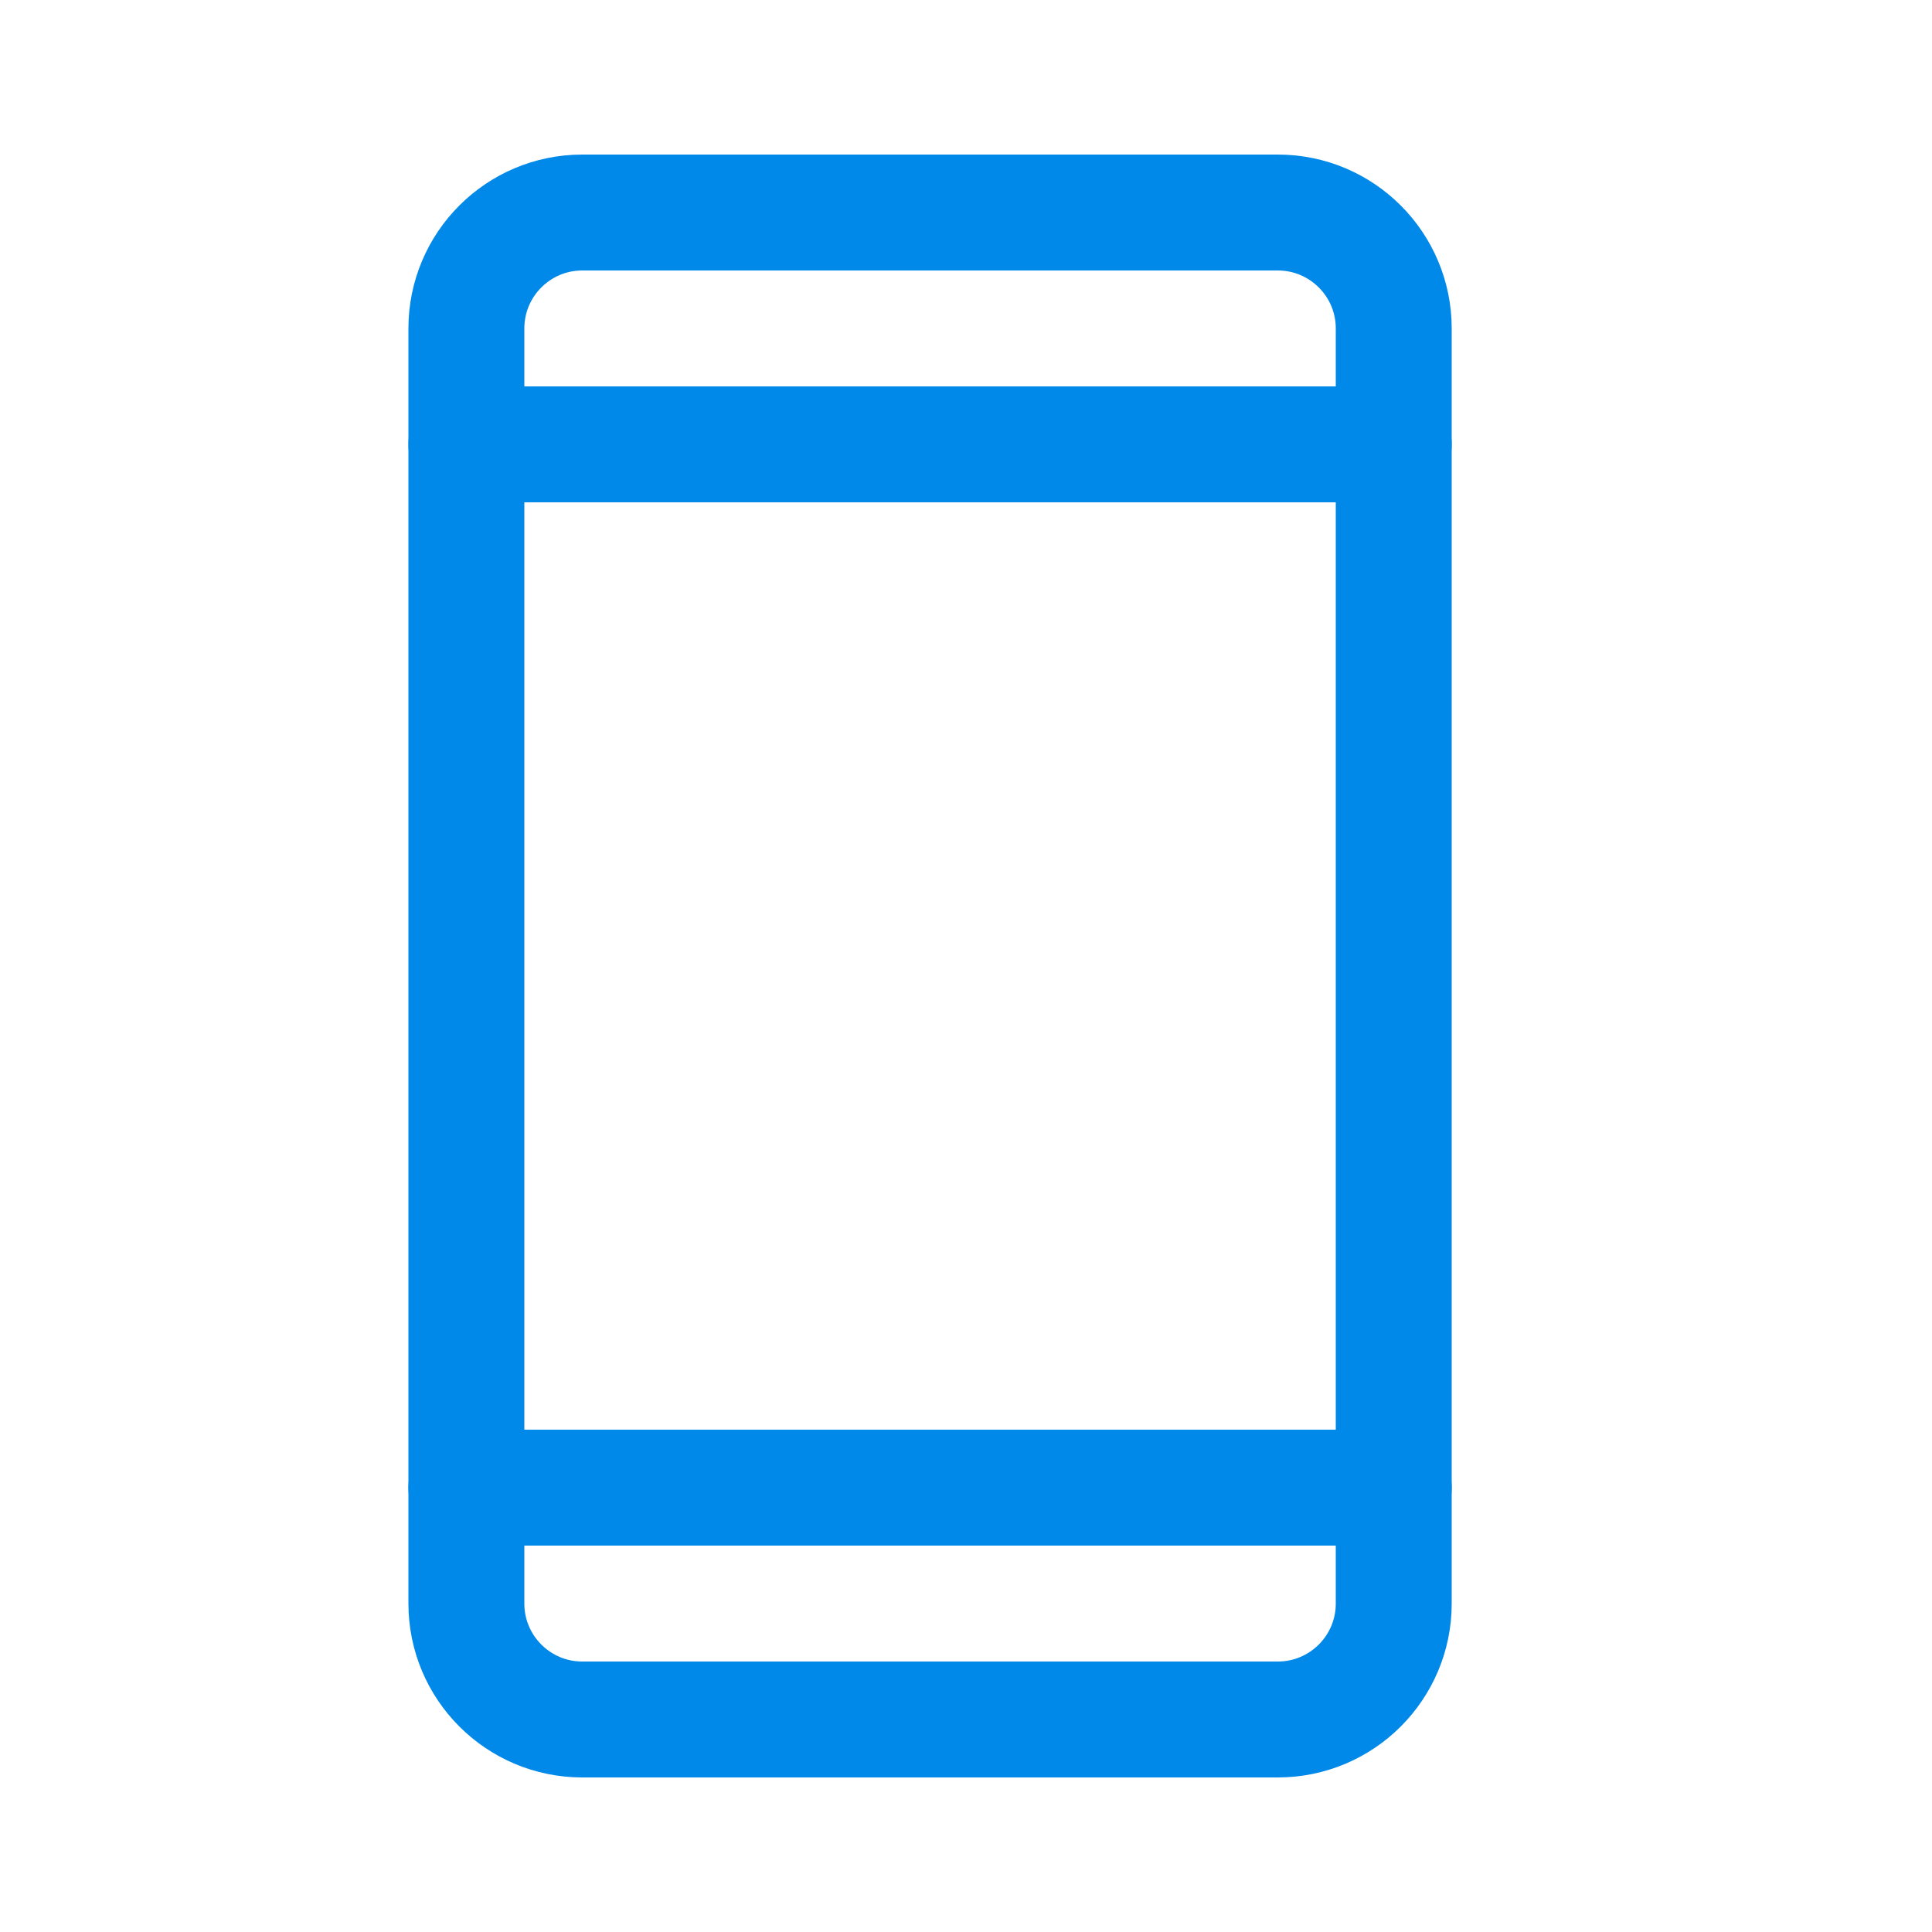
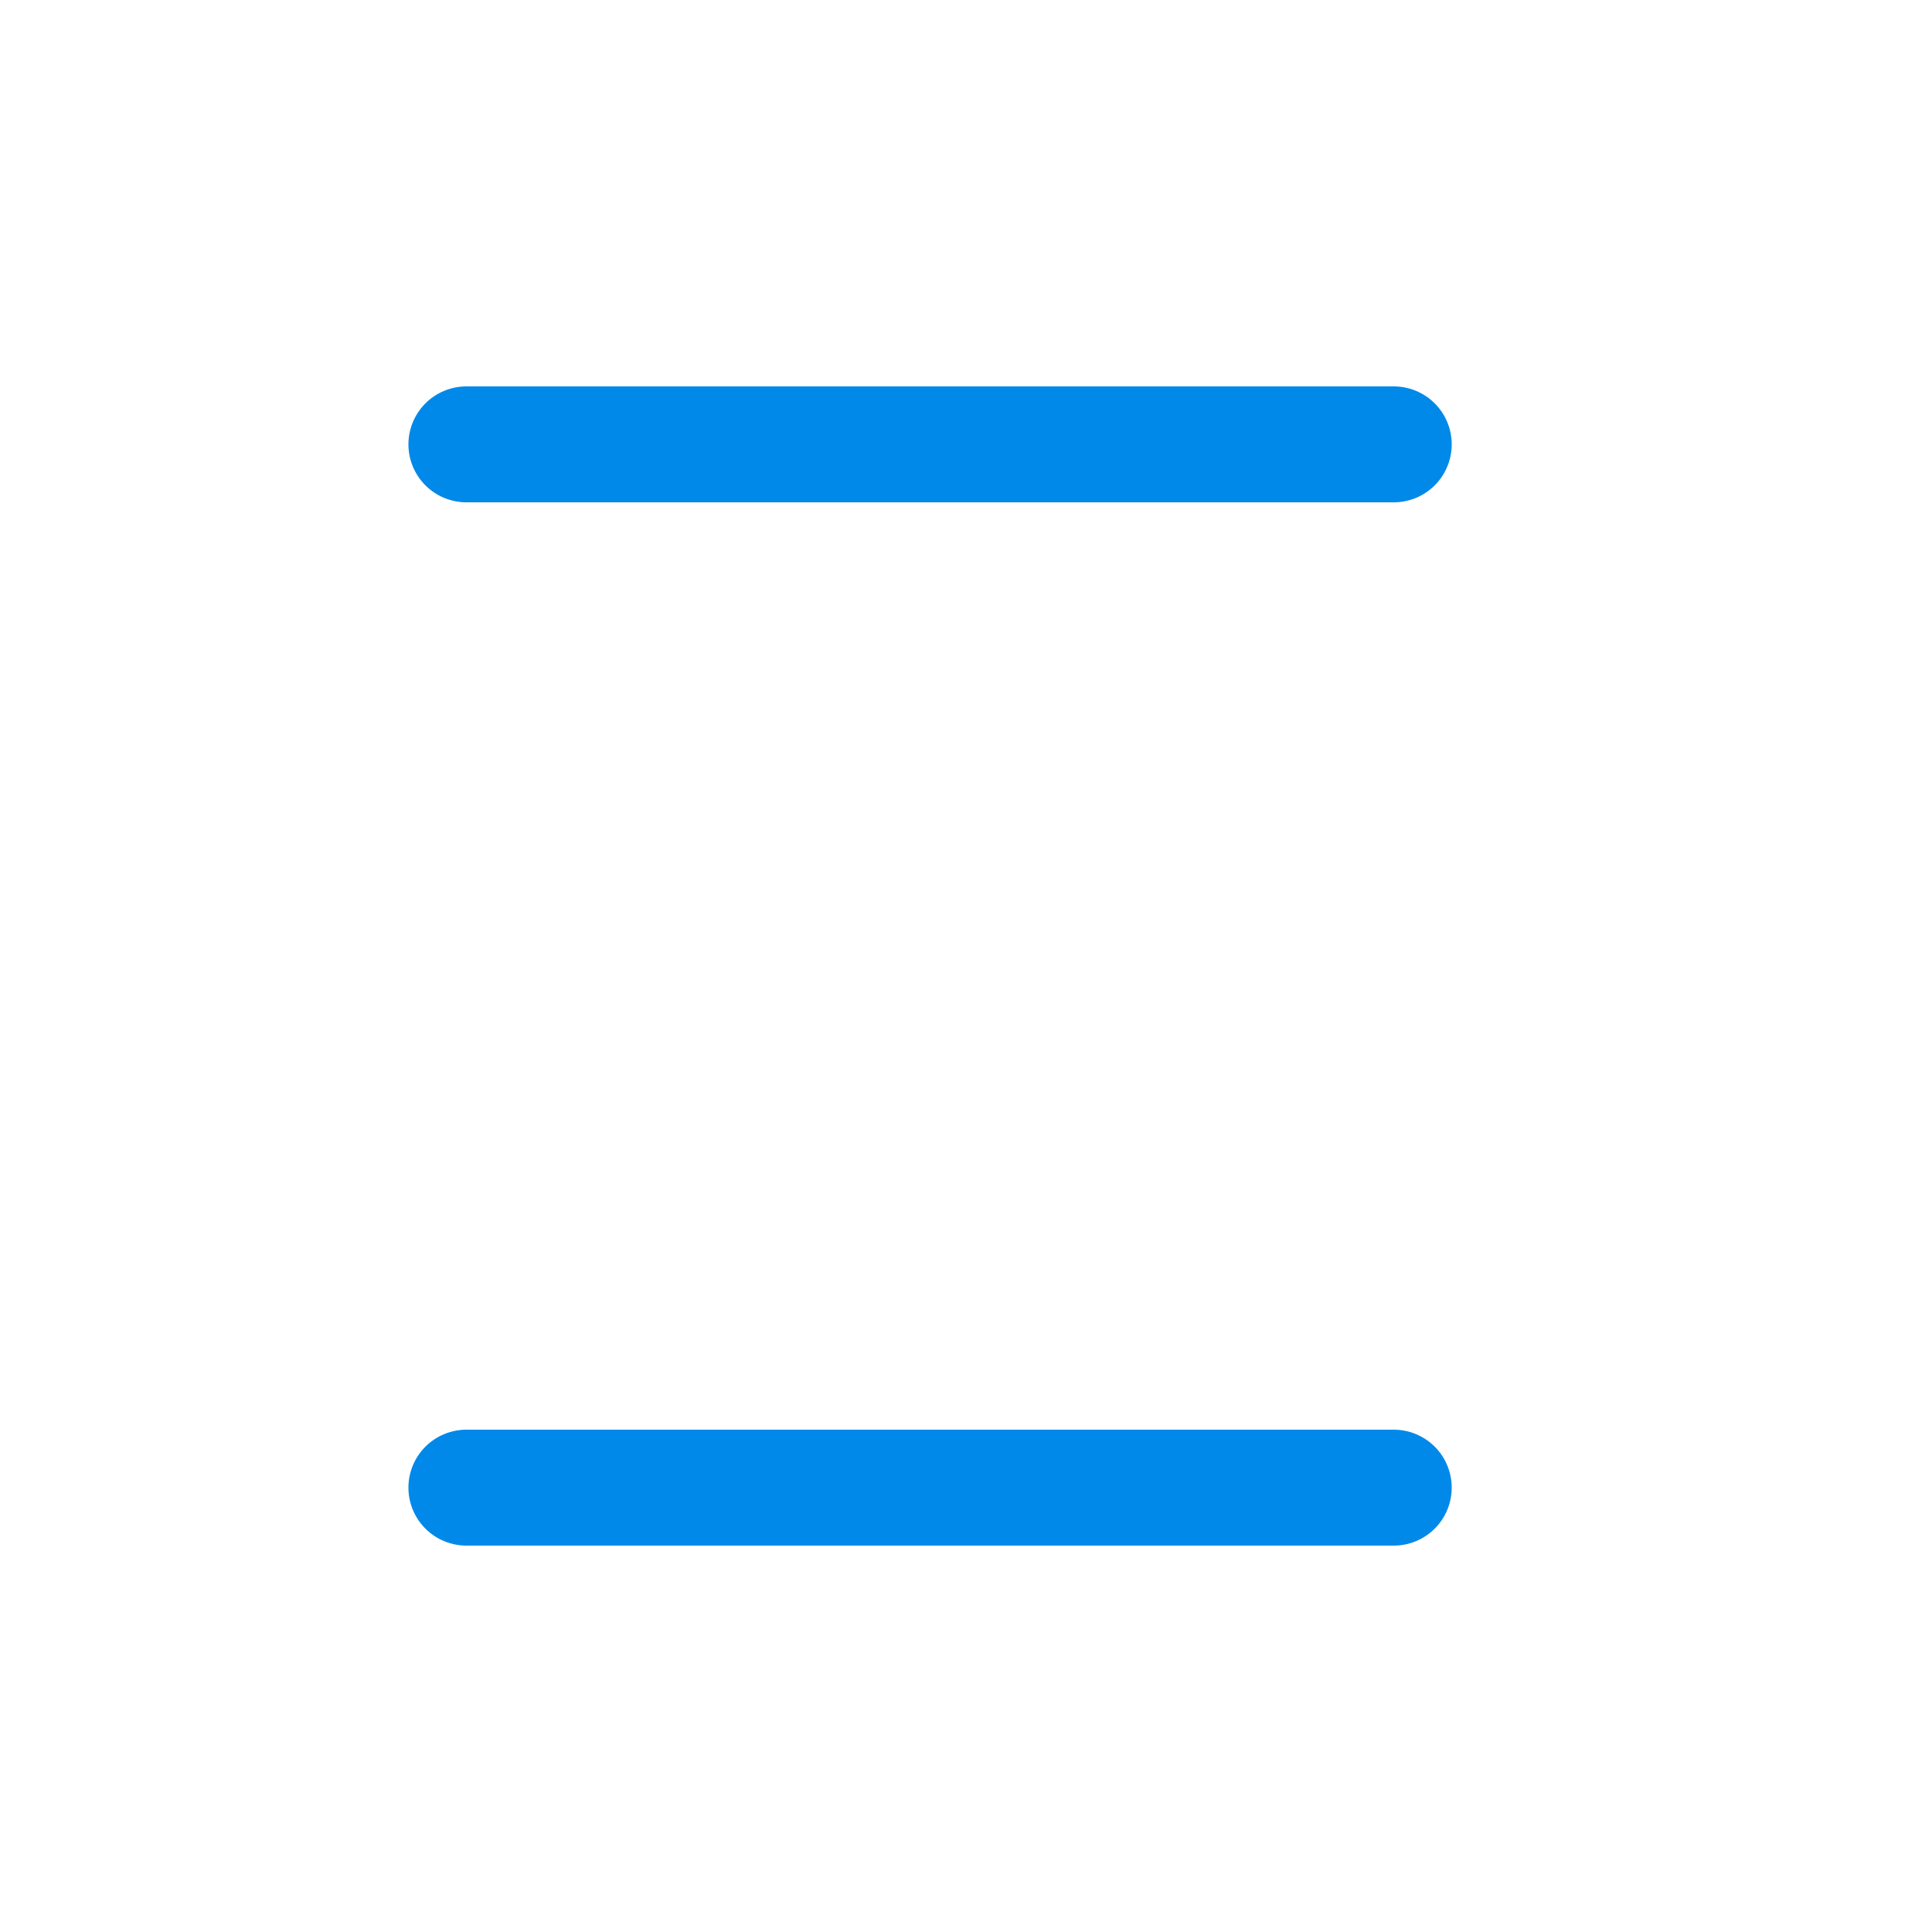
<svg xmlns="http://www.w3.org/2000/svg" width="25" height="25" viewBox="0 0 25 25" fill="none">
  <g clip-path="url(#clip0_275_2643)">
-     <path d="M16.535 2.75H7.535C6.706 2.75 6.035 3.422 6.035 4.25V20.75C6.035 21.578 6.706 22.25 7.535 22.25H16.535C17.363 22.25 18.035 21.578 18.035 20.75V4.25C18.035 3.422 17.363 2.75 16.535 2.75Z" stroke="#0089E9" stroke-width="1.5" stroke-linecap="round" stroke-linejoin="round" />
    <path d="M6.035 5.75H18.035" stroke="#0089E9" stroke-width="1.5" stroke-linecap="round" stroke-linejoin="round" />
    <path d="M6.035 19.25H18.035" stroke="#0089E9" stroke-width="1.5" stroke-linecap="round" stroke-linejoin="round" />
  </g>
  <defs>
    <clipPath id="clip0_275_2643">
      <rect width="24" height="24" fill="white" transform="translate(0.035 0.5)" />
    </clipPath>
  </defs>
</svg>